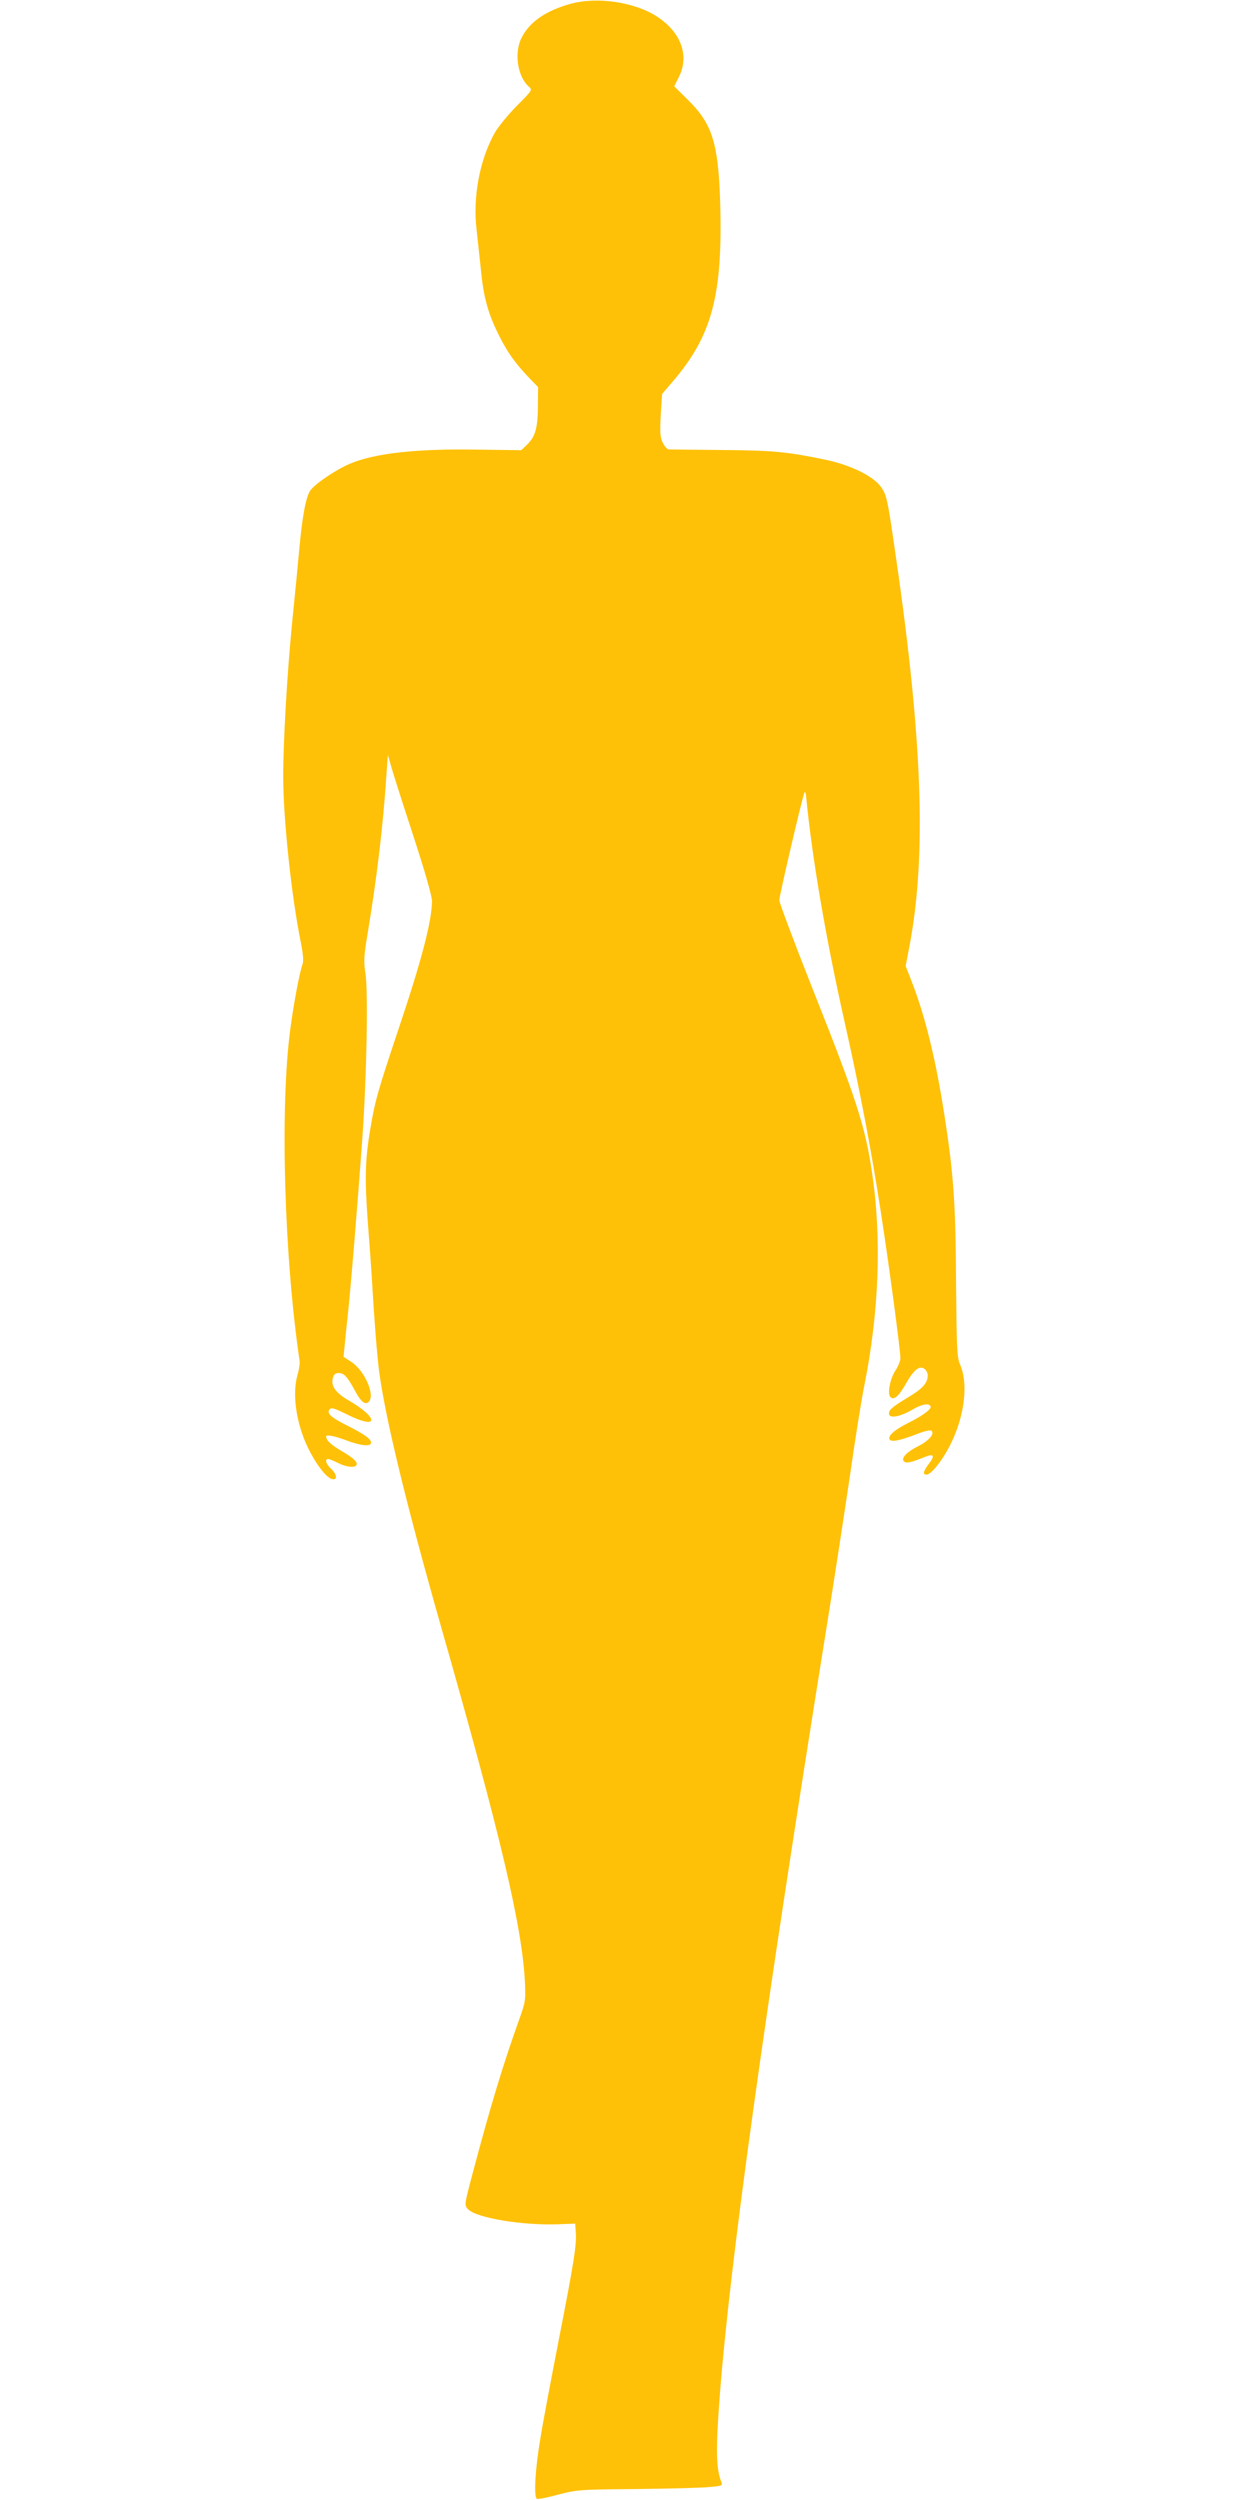
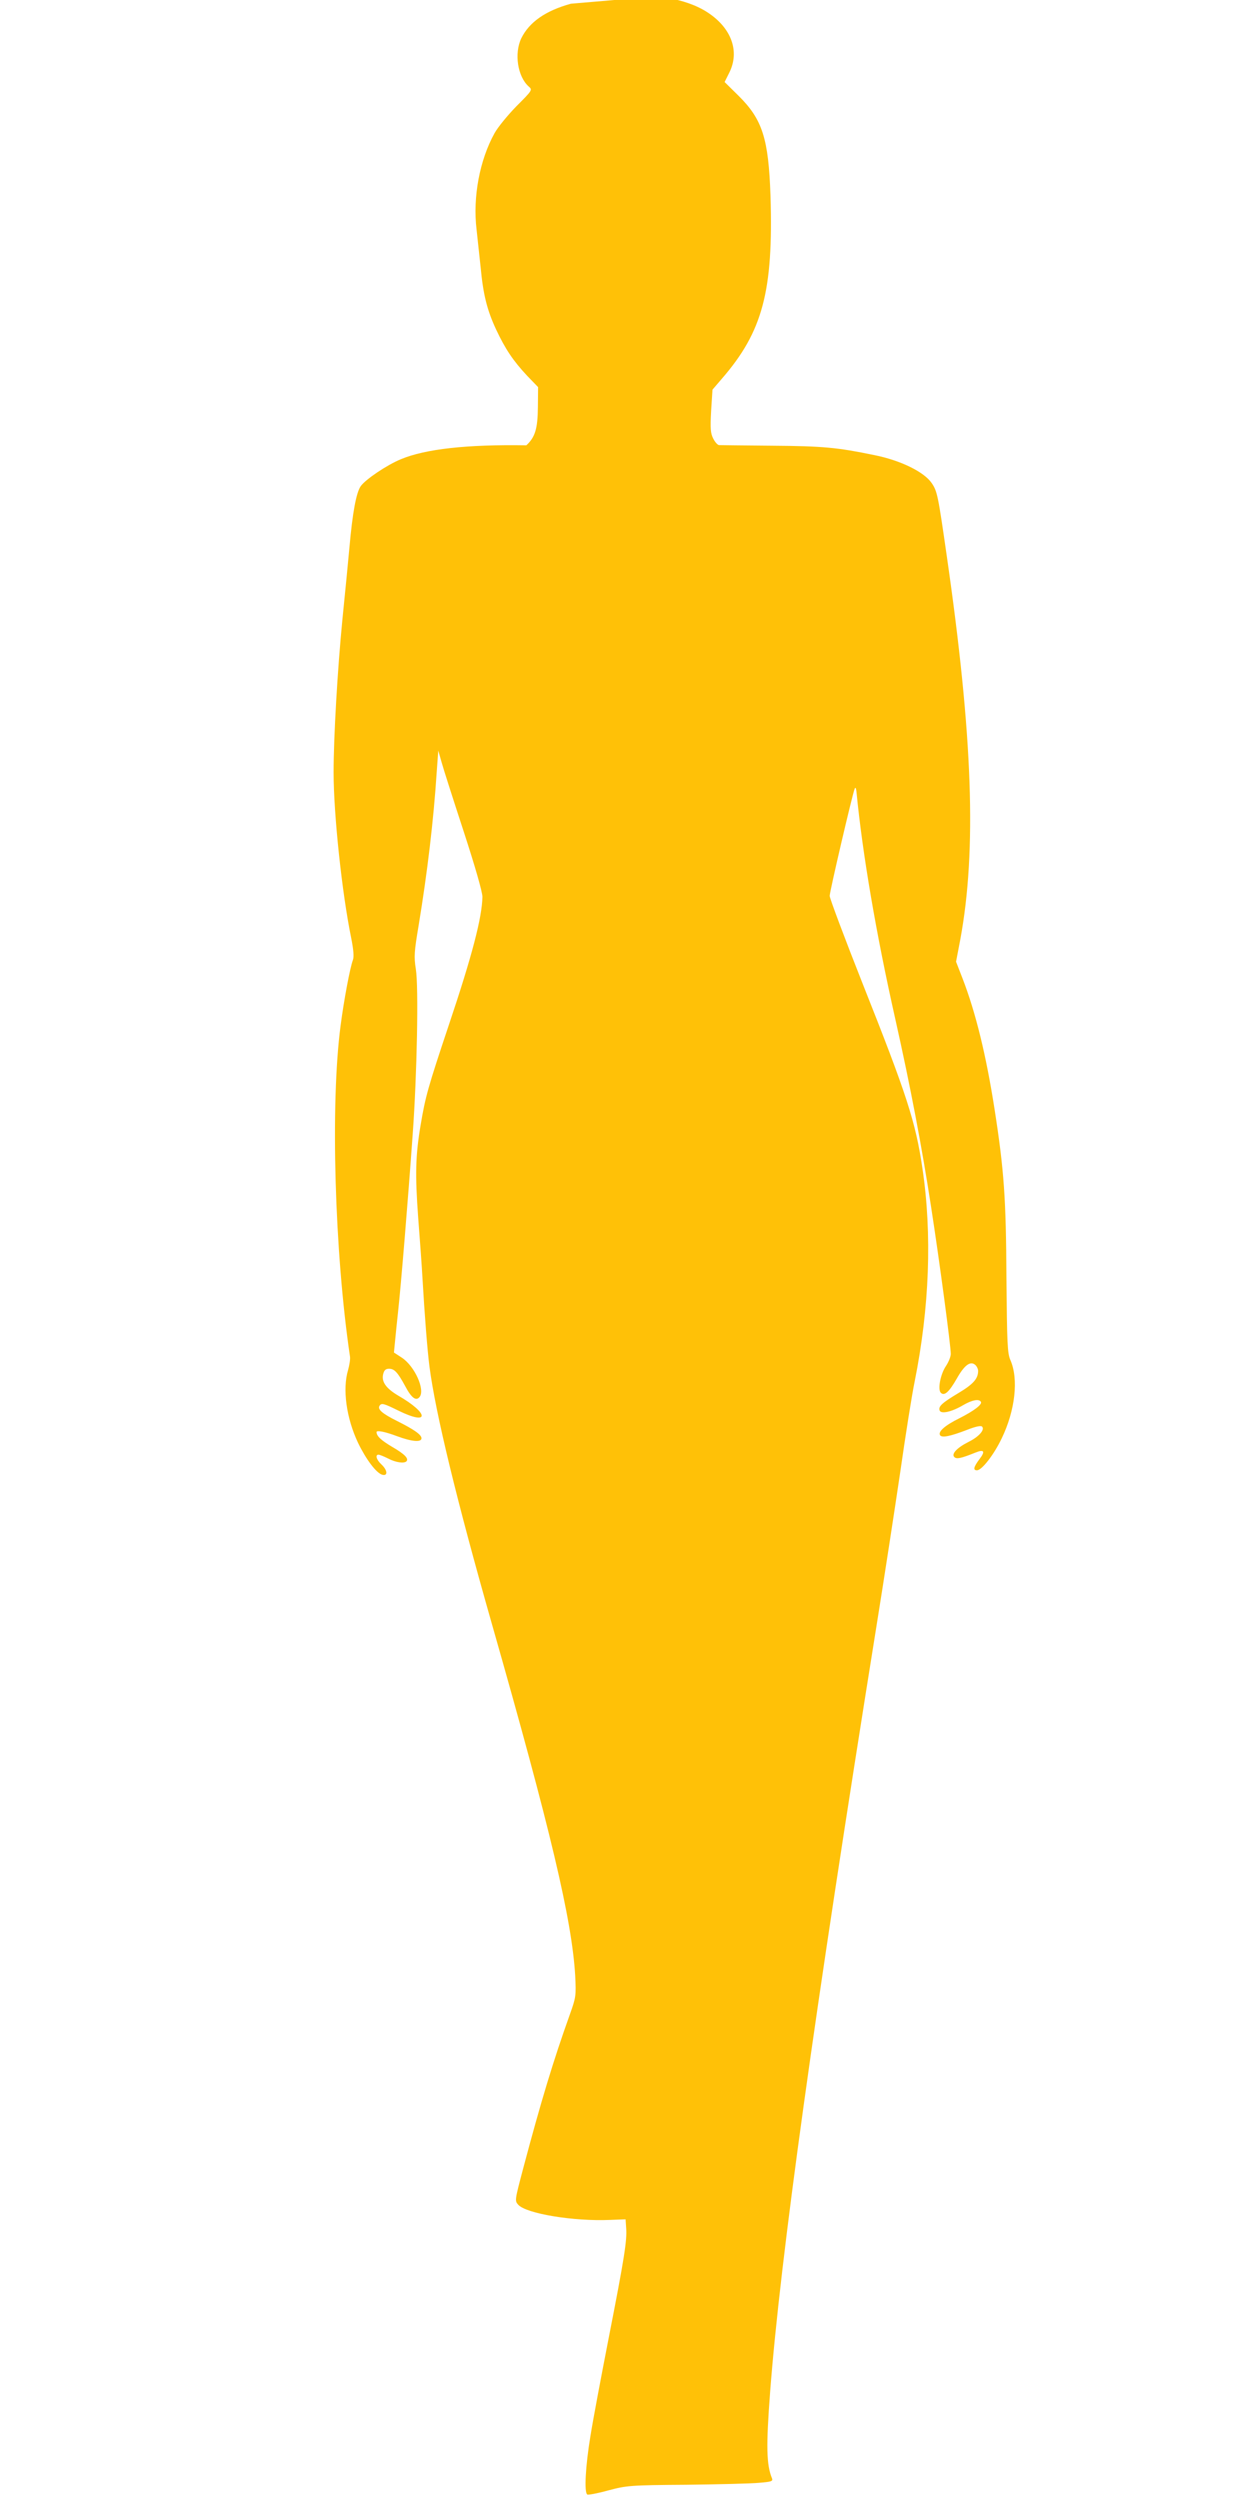
<svg xmlns="http://www.w3.org/2000/svg" version="1.0" width="640pt" height="1280pt" viewBox="0 0 640 1280" preserveAspectRatio="xMidYMid meet">
  <g transform="translate(0,1280) scale(0.1,-0.1)" fill="#ffc107" stroke="none">
-     <path d="M2923 12781 c-130 -36 -213 -94 -254 -177 -37 -78 -19 -196 38 -247 20 -17 19 -19 -62 -100 -44 -45 -96 -108 -113 -139 -76 -137 -112 -327 -92 -493 5 -49 15 -137 21 -195 13 -139 33 -218 79 -317 47 -100 87 -160 159 -237 l56 -58 -1 -102 c-1 -111 -14 -154 -59 -196 l-26 -25 -232 3 c-306 5 -517 -19 -642 -71 -71 -29 -181 -103 -206 -138 -23 -33 -42 -134 -58 -315 -6 -66 -22 -231 -36 -369 -25 -256 -45 -600 -45 -782 0 -214 43 -618 90 -847 12 -60 15 -97 9 -113 -15 -39 -47 -211 -63 -335 -53 -399 -31 -1164 48 -1696 2 -13 -3 -44 -10 -69 -29 -97 -9 -245 51 -372 41 -85 94 -156 125 -164 29 -7 26 24 -5 53 -26 24 -33 50 -15 50 6 0 28 -9 50 -20 38 -20 81 -26 93 -14 13 14 -9 37 -73 74 -57 34 -80 55 -80 76 0 10 43 2 104 -21 75 -28 126 -33 126 -11 0 18 -36 44 -126 89 -74 37 -100 59 -89 77 10 16 21 13 98 -25 159 -78 157 -14 -3 78 -62 37 -86 71 -76 110 5 20 13 27 30 27 27 0 44 -18 82 -88 32 -61 56 -79 74 -57 30 36 -24 158 -91 202 l-40 26 6 61 c3 34 10 99 15 146 15 136 51 573 75 910 22 302 31 757 16 847 -10 63 -8 89 14 220 45 273 77 541 93 788 l8 110 17 -60 c9 -33 60 -192 113 -354 59 -181 96 -310 96 -335 -2 -105 -52 -299 -172 -656 -107 -320 -120 -367 -144 -510 -27 -159 -29 -255 -13 -475 9 -115 19 -255 22 -310 11 -190 25 -370 36 -455 31 -237 139 -683 319 -1315 302 -1059 410 -1516 427 -1802 5 -104 4 -111 -27 -198 -85 -237 -149 -449 -240 -792 -42 -159 -43 -163 -25 -183 41 -46 284 -86 470 -78 l80 3 3 -45 c5 -63 -10 -156 -89 -560 -38 -195 -81 -422 -94 -505 -25 -150 -33 -289 -16 -299 4 -3 53 6 107 21 95 25 111 27 399 29 165 2 333 6 373 10 63 5 72 8 67 22 -29 70 -31 164 -10 442 52 683 226 1935 545 3925 39 242 93 595 121 784 27 189 60 398 74 465 76 379 90 755 40 1091 -35 239 -80 377 -306 946 -93 235 -169 438 -169 450 0 22 115 515 128 549 4 9 7 3 9 -15 31 -319 100 -724 199 -1165 78 -348 136 -654 183 -960 44 -284 101 -713 101 -754 0 -14 -11 -41 -24 -61 -29 -42 -44 -121 -27 -138 18 -18 42 3 82 73 39 69 69 91 94 70 8 -7 15 -21 15 -31 0 -40 -25 -68 -100 -113 -85 -51 -105 -69 -97 -90 8 -19 62 -7 121 28 45 26 80 33 90 17 9 -13 -34 -46 -109 -84 -75 -37 -111 -69 -100 -87 9 -15 52 -6 138 27 43 17 71 23 77 17 16 -16 -16 -52 -68 -78 -60 -30 -90 -62 -74 -78 12 -12 34 -7 109 23 44 18 51 6 19 -35 -29 -39 -33 -56 -12 -56 25 0 87 80 127 164 69 143 87 304 44 401 -15 35 -17 84 -20 420 -2 405 -12 551 -61 865 -43 275 -96 493 -164 669 l-33 85 22 115 c84 456 64 1039 -70 1966 -44 306 -48 328 -77 370 -39 57 -159 116 -294 143 -189 39 -261 46 -523 48 -143 1 -266 3 -272 3 -7 1 -20 15 -29 33 -14 27 -16 51 -11 142 l7 109 48 56 c209 241 264 448 249 936 -10 293 -41 391 -163 512 l-72 71 24 48 c54 108 12 227 -109 307 -114 76 -306 105 -444 68z" />
+     <path d="M2923 12781 c-130 -36 -213 -94 -254 -177 -37 -78 -19 -196 38 -247 20 -17 19 -19 -62 -100 -44 -45 -96 -108 -113 -139 -76 -137 -112 -327 -92 -493 5 -49 15 -137 21 -195 13 -139 33 -218 79 -317 47 -100 87 -160 159 -237 l56 -58 -1 -102 c-1 -111 -14 -154 -59 -196 c-306 5 -517 -19 -642 -71 -71 -29 -181 -103 -206 -138 -23 -33 -42 -134 -58 -315 -6 -66 -22 -231 -36 -369 -25 -256 -45 -600 -45 -782 0 -214 43 -618 90 -847 12 -60 15 -97 9 -113 -15 -39 -47 -211 -63 -335 -53 -399 -31 -1164 48 -1696 2 -13 -3 -44 -10 -69 -29 -97 -9 -245 51 -372 41 -85 94 -156 125 -164 29 -7 26 24 -5 53 -26 24 -33 50 -15 50 6 0 28 -9 50 -20 38 -20 81 -26 93 -14 13 14 -9 37 -73 74 -57 34 -80 55 -80 76 0 10 43 2 104 -21 75 -28 126 -33 126 -11 0 18 -36 44 -126 89 -74 37 -100 59 -89 77 10 16 21 13 98 -25 159 -78 157 -14 -3 78 -62 37 -86 71 -76 110 5 20 13 27 30 27 27 0 44 -18 82 -88 32 -61 56 -79 74 -57 30 36 -24 158 -91 202 l-40 26 6 61 c3 34 10 99 15 146 15 136 51 573 75 910 22 302 31 757 16 847 -10 63 -8 89 14 220 45 273 77 541 93 788 l8 110 17 -60 c9 -33 60 -192 113 -354 59 -181 96 -310 96 -335 -2 -105 -52 -299 -172 -656 -107 -320 -120 -367 -144 -510 -27 -159 -29 -255 -13 -475 9 -115 19 -255 22 -310 11 -190 25 -370 36 -455 31 -237 139 -683 319 -1315 302 -1059 410 -1516 427 -1802 5 -104 4 -111 -27 -198 -85 -237 -149 -449 -240 -792 -42 -159 -43 -163 -25 -183 41 -46 284 -86 470 -78 l80 3 3 -45 c5 -63 -10 -156 -89 -560 -38 -195 -81 -422 -94 -505 -25 -150 -33 -289 -16 -299 4 -3 53 6 107 21 95 25 111 27 399 29 165 2 333 6 373 10 63 5 72 8 67 22 -29 70 -31 164 -10 442 52 683 226 1935 545 3925 39 242 93 595 121 784 27 189 60 398 74 465 76 379 90 755 40 1091 -35 239 -80 377 -306 946 -93 235 -169 438 -169 450 0 22 115 515 128 549 4 9 7 3 9 -15 31 -319 100 -724 199 -1165 78 -348 136 -654 183 -960 44 -284 101 -713 101 -754 0 -14 -11 -41 -24 -61 -29 -42 -44 -121 -27 -138 18 -18 42 3 82 73 39 69 69 91 94 70 8 -7 15 -21 15 -31 0 -40 -25 -68 -100 -113 -85 -51 -105 -69 -97 -90 8 -19 62 -7 121 28 45 26 80 33 90 17 9 -13 -34 -46 -109 -84 -75 -37 -111 -69 -100 -87 9 -15 52 -6 138 27 43 17 71 23 77 17 16 -16 -16 -52 -68 -78 -60 -30 -90 -62 -74 -78 12 -12 34 -7 109 23 44 18 51 6 19 -35 -29 -39 -33 -56 -12 -56 25 0 87 80 127 164 69 143 87 304 44 401 -15 35 -17 84 -20 420 -2 405 -12 551 -61 865 -43 275 -96 493 -164 669 l-33 85 22 115 c84 456 64 1039 -70 1966 -44 306 -48 328 -77 370 -39 57 -159 116 -294 143 -189 39 -261 46 -523 48 -143 1 -266 3 -272 3 -7 1 -20 15 -29 33 -14 27 -16 51 -11 142 l7 109 48 56 c209 241 264 448 249 936 -10 293 -41 391 -163 512 l-72 71 24 48 c54 108 12 227 -109 307 -114 76 -306 105 -444 68z" />
  </g>
</svg>